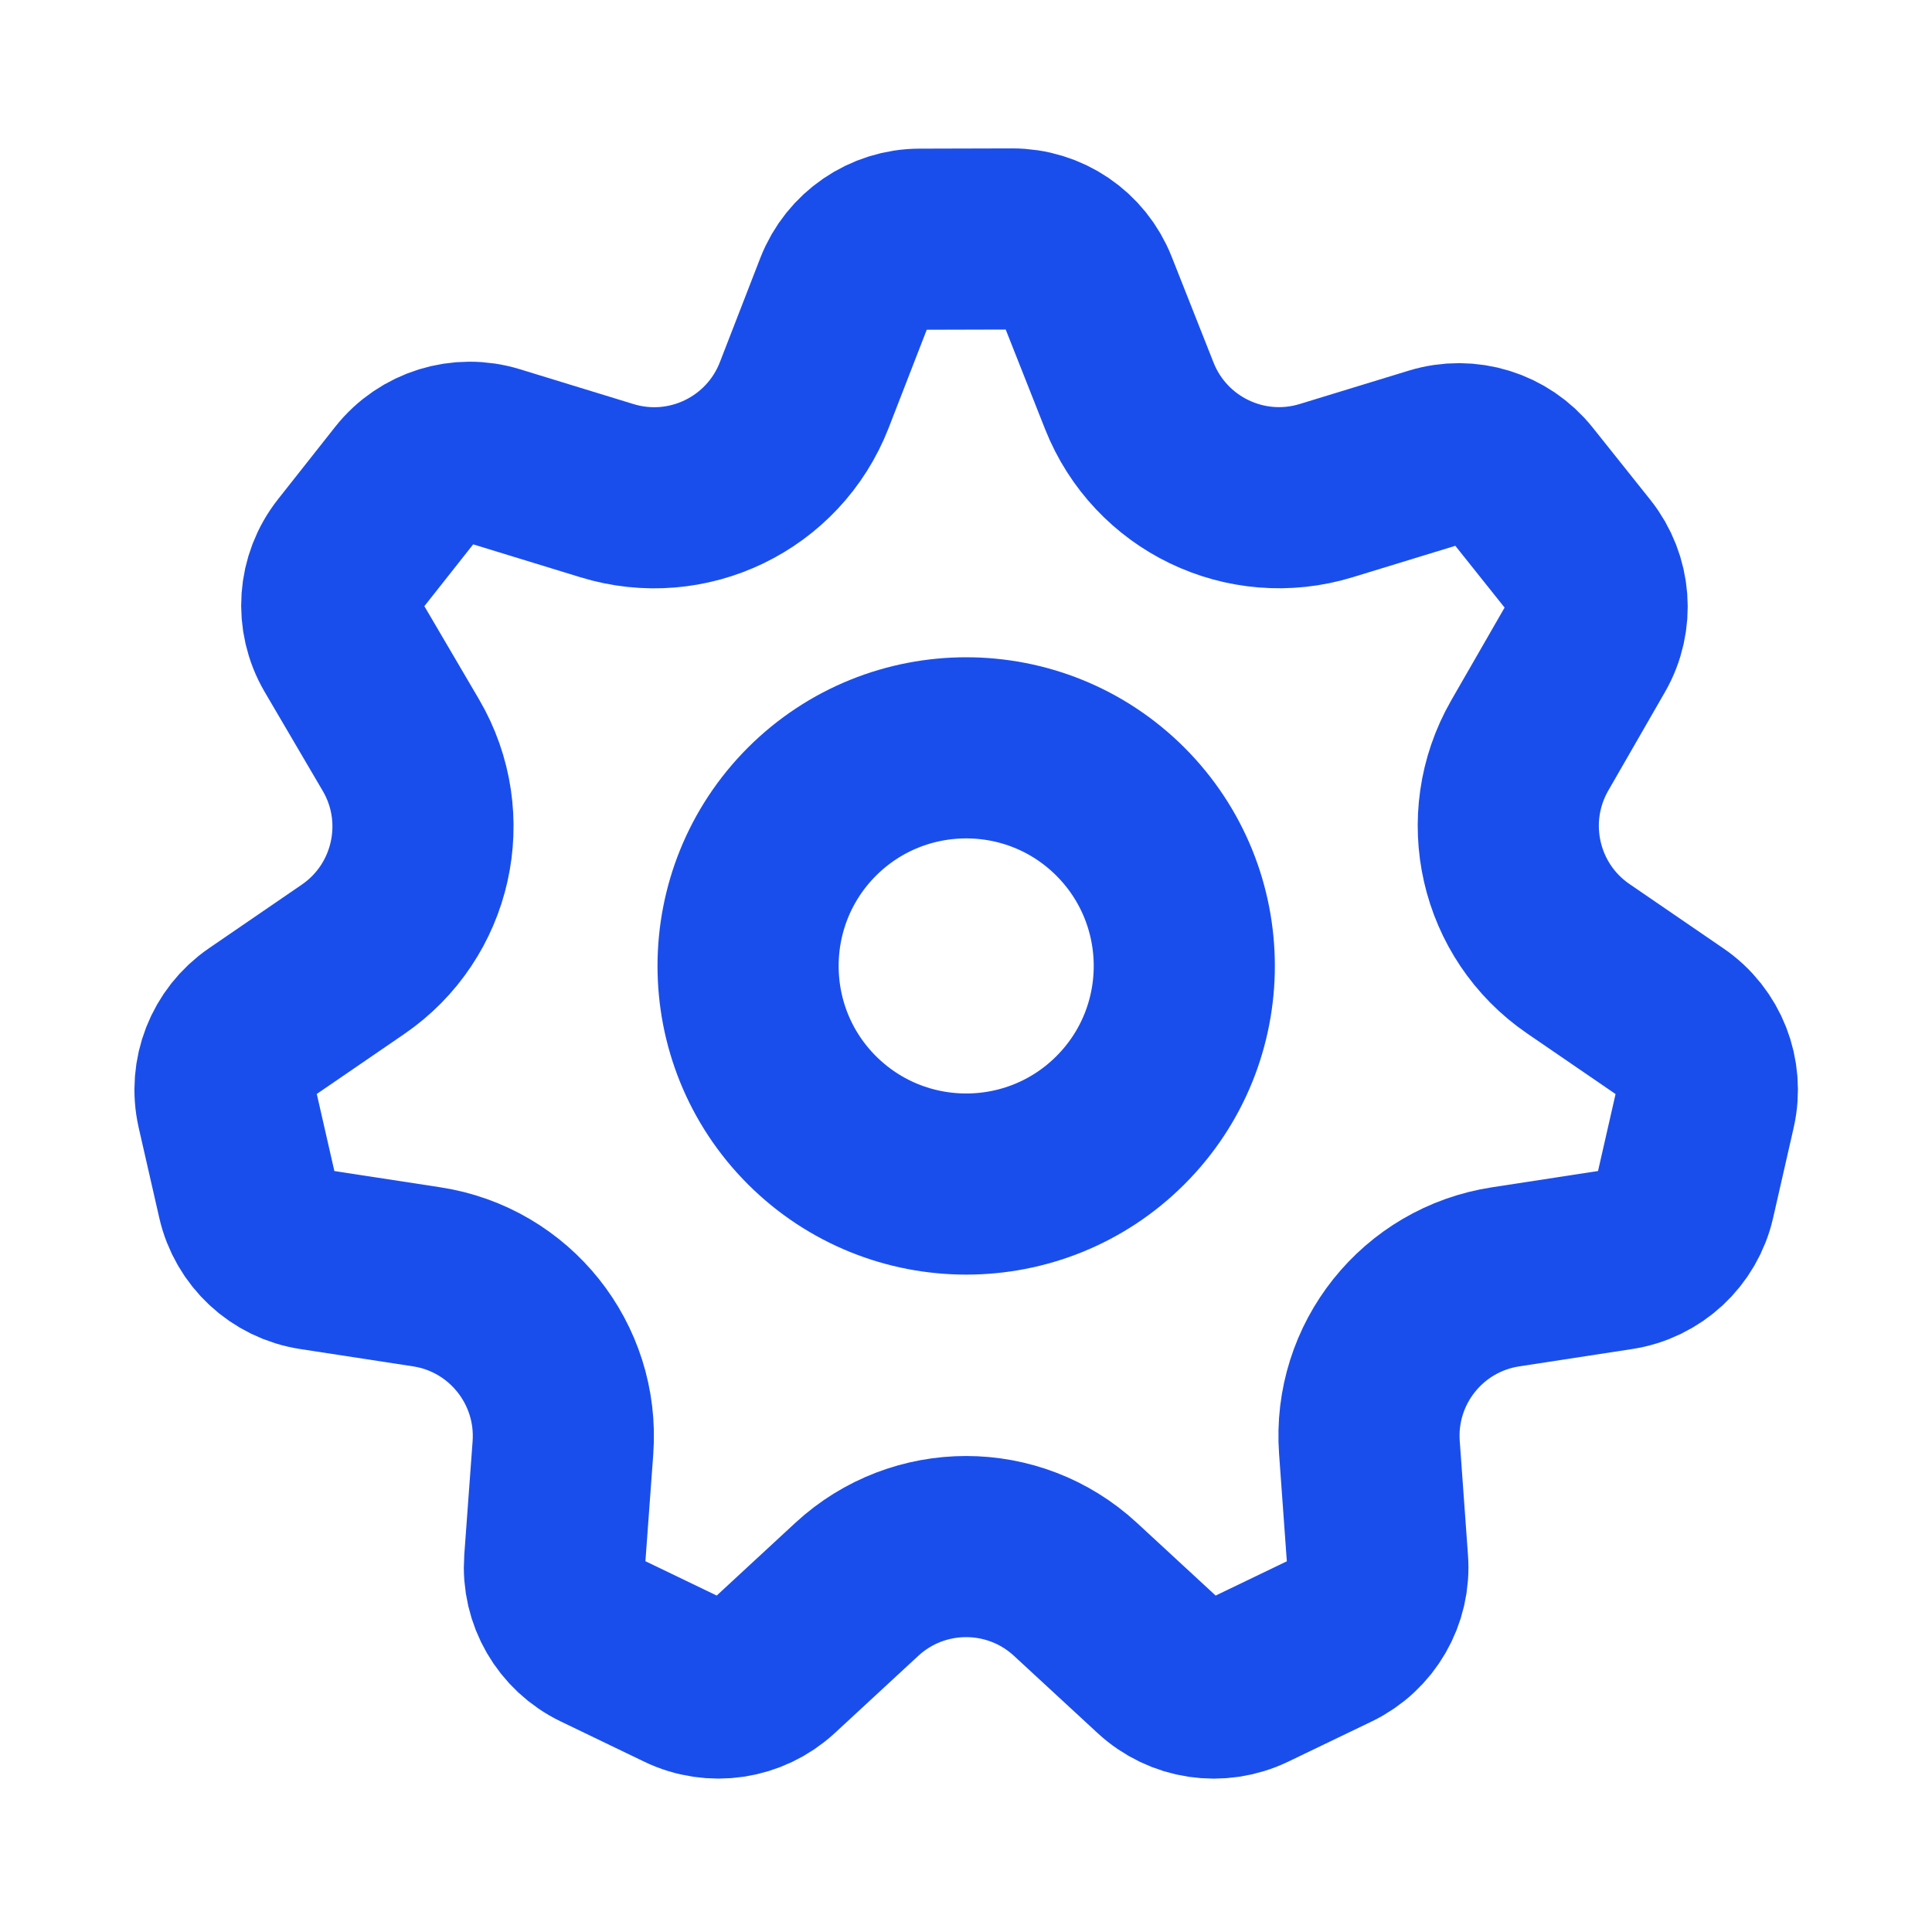
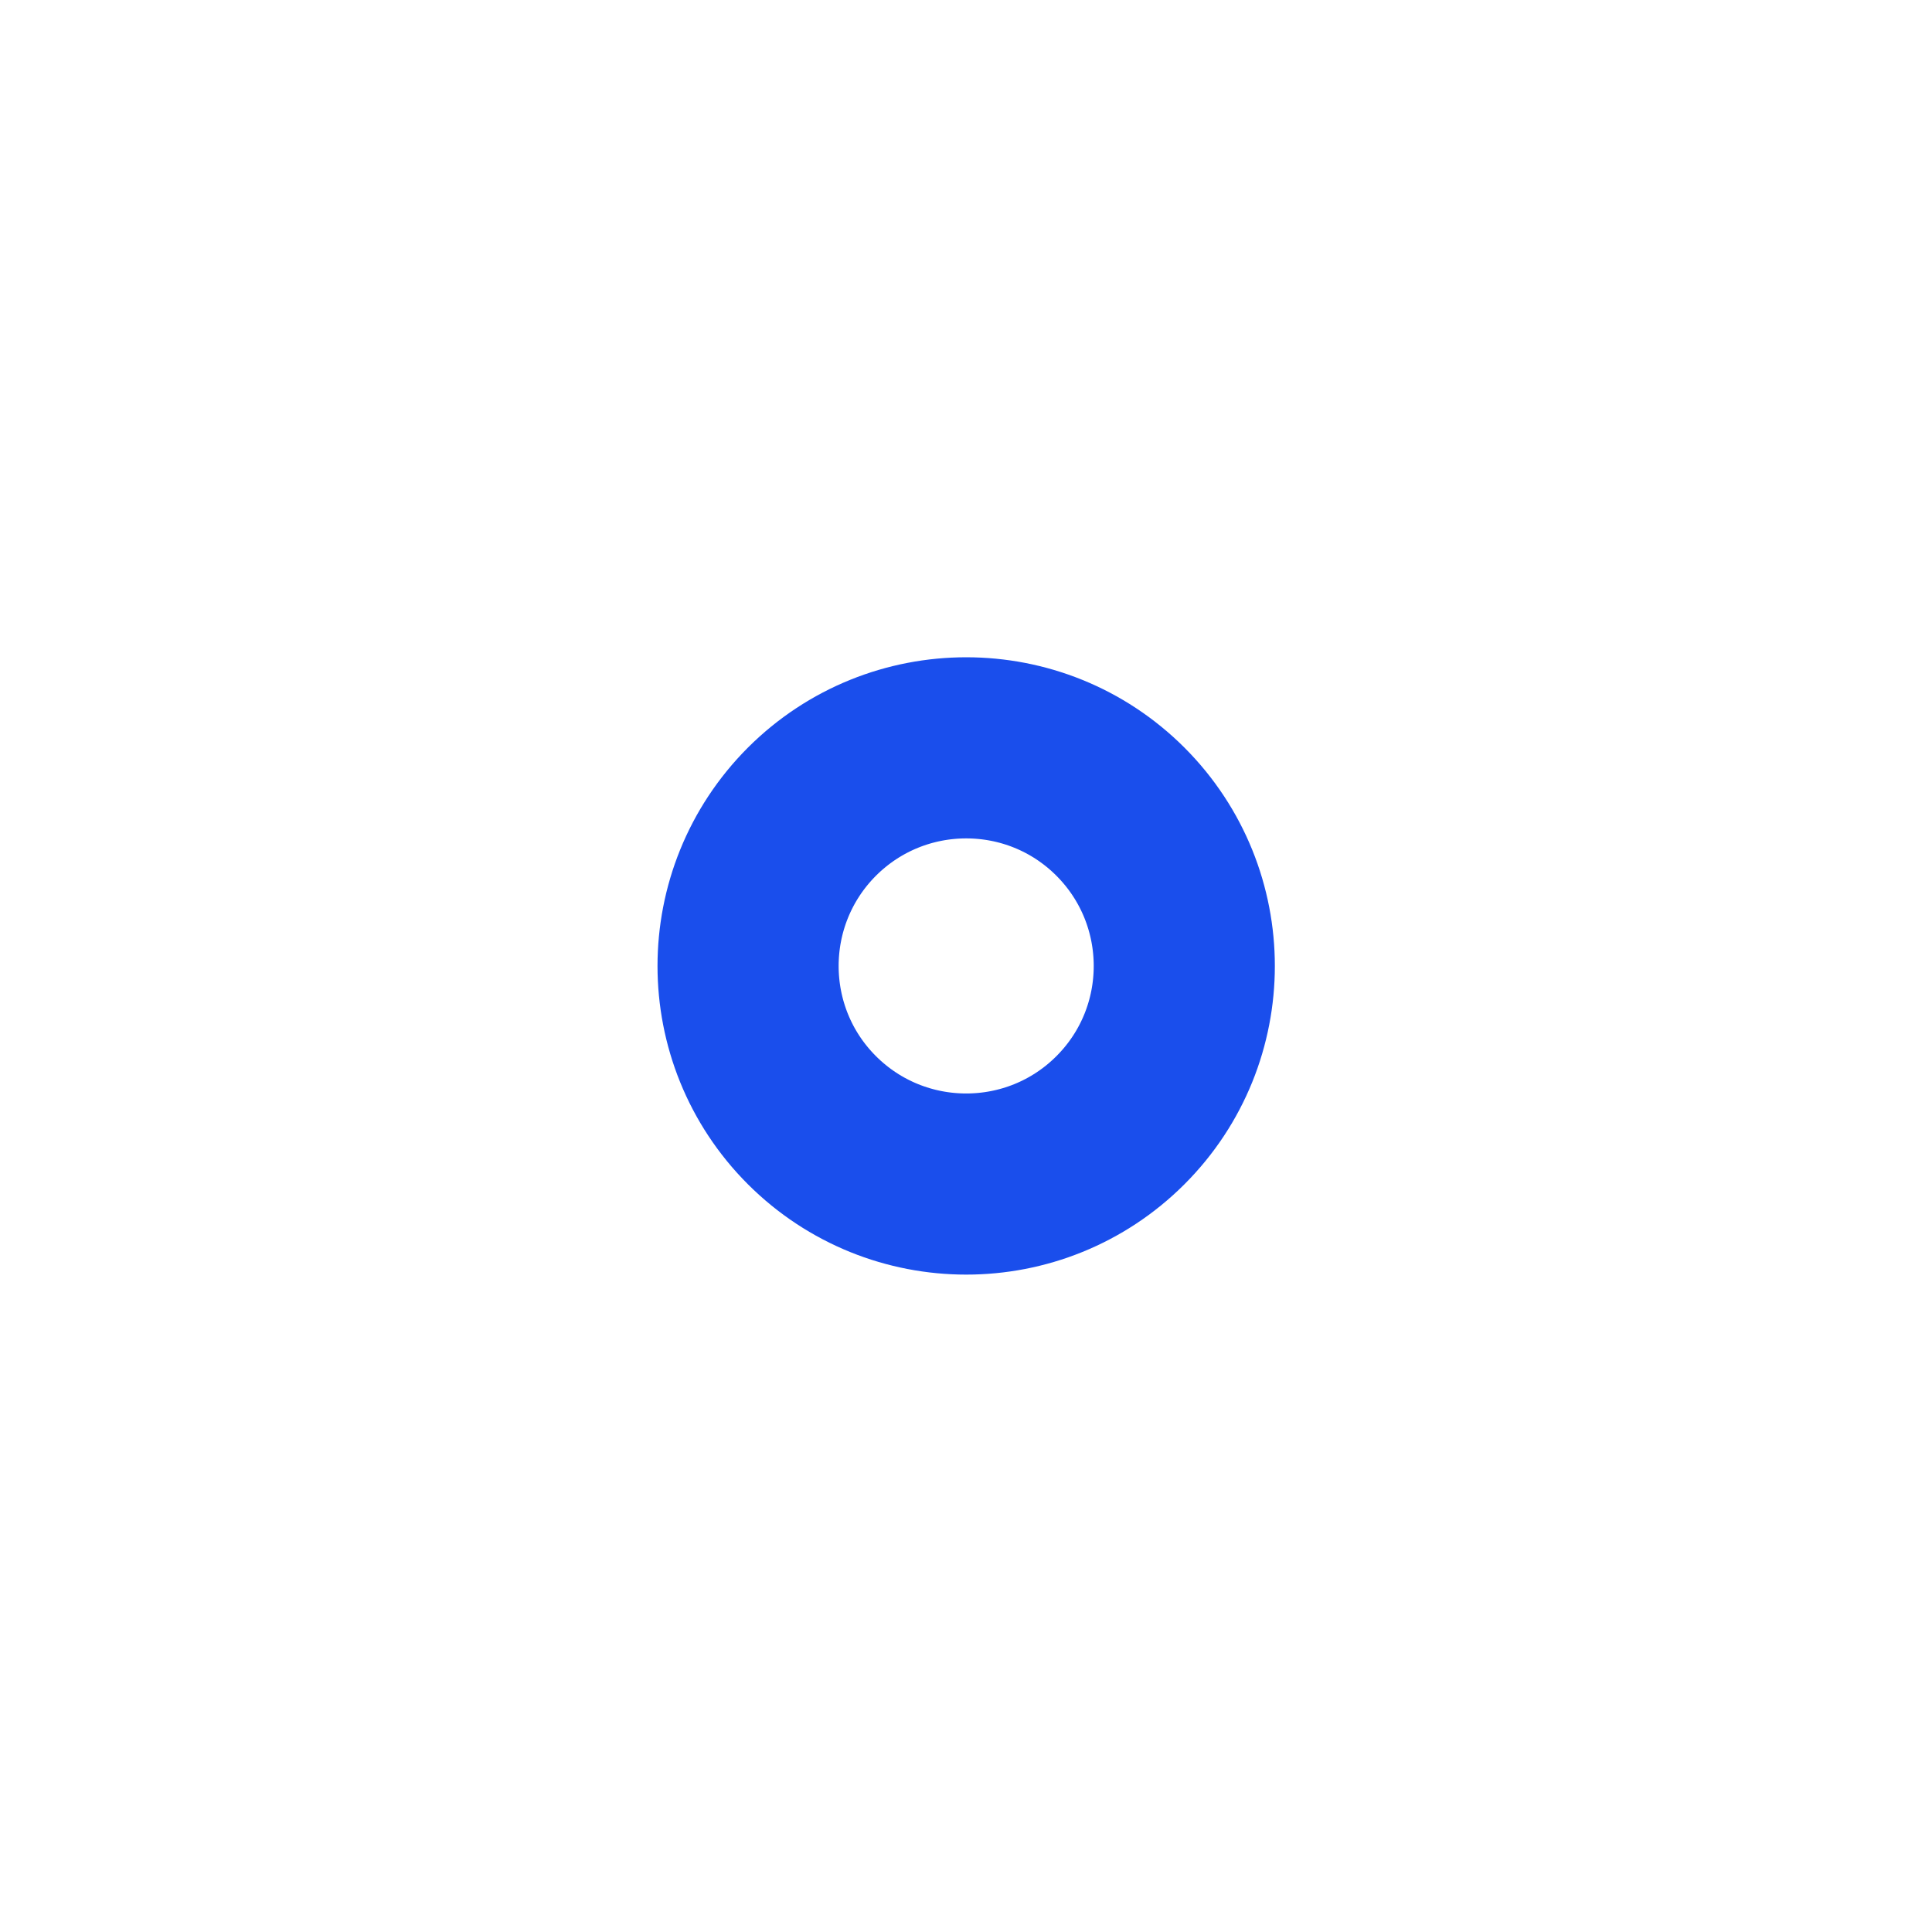
<svg xmlns="http://www.w3.org/2000/svg" width="16" height="16" viewBox="0 0 16 16" fill="none">
-   <path fill-rule="evenodd" clip-rule="evenodd" d="M2.601 10.431L3.533 10.574C4.221 10.679 4.712 11.295 4.662 11.989L4.593 12.93C4.573 13.204 4.722 13.462 4.97 13.581L5.659 13.913C5.906 14.033 6.202 13.988 6.404 13.802L7.096 13.162C7.607 12.69 8.395 12.69 8.906 13.162L9.599 13.802C9.801 13.989 10.095 14.033 10.344 13.913L11.034 13.581C11.281 13.462 11.43 13.204 11.409 12.931L11.341 11.989C11.29 11.295 11.781 10.679 12.47 10.574L13.402 10.431C13.673 10.39 13.892 10.187 13.953 9.919L14.123 9.173C14.184 8.905 14.075 8.627 13.849 8.473L13.071 7.94C12.497 7.547 12.322 6.779 12.668 6.175L13.138 5.358C13.275 5.12 13.252 4.822 13.081 4.607L12.604 4.009C12.433 3.795 12.148 3.706 11.885 3.787L10.983 4.063C10.318 4.267 9.608 3.925 9.352 3.277L9.006 2.402C8.905 2.146 8.658 1.978 8.382 1.979L7.618 1.981C7.343 1.981 7.096 2.151 6.996 2.407L6.66 3.273C6.406 3.924 5.693 4.269 5.025 4.063L4.086 3.775C3.823 3.694 3.536 3.783 3.365 3.999L2.892 4.598C2.72 4.815 2.7 5.113 2.839 5.351L3.32 6.171C3.674 6.775 3.5 7.55 2.923 7.945L2.154 8.472C1.928 8.627 1.819 8.905 1.88 9.173L2.05 9.918C2.111 10.187 2.33 10.39 2.601 10.431V10.431Z" stroke="#1A4EEC" stroke-width="1.5" stroke-linecap="round" stroke-linejoin="round" />
  <path d="M9.279 6.722C9.984 7.428 9.984 8.572 9.279 9.277C8.574 9.982 7.43 9.982 6.724 9.277C6.019 8.572 6.019 7.428 6.724 6.722C7.43 6.017 8.574 6.017 9.279 6.722" stroke="#1A4EEC" stroke-width="1.5" stroke-linecap="round" stroke-linejoin="round" />
</svg>